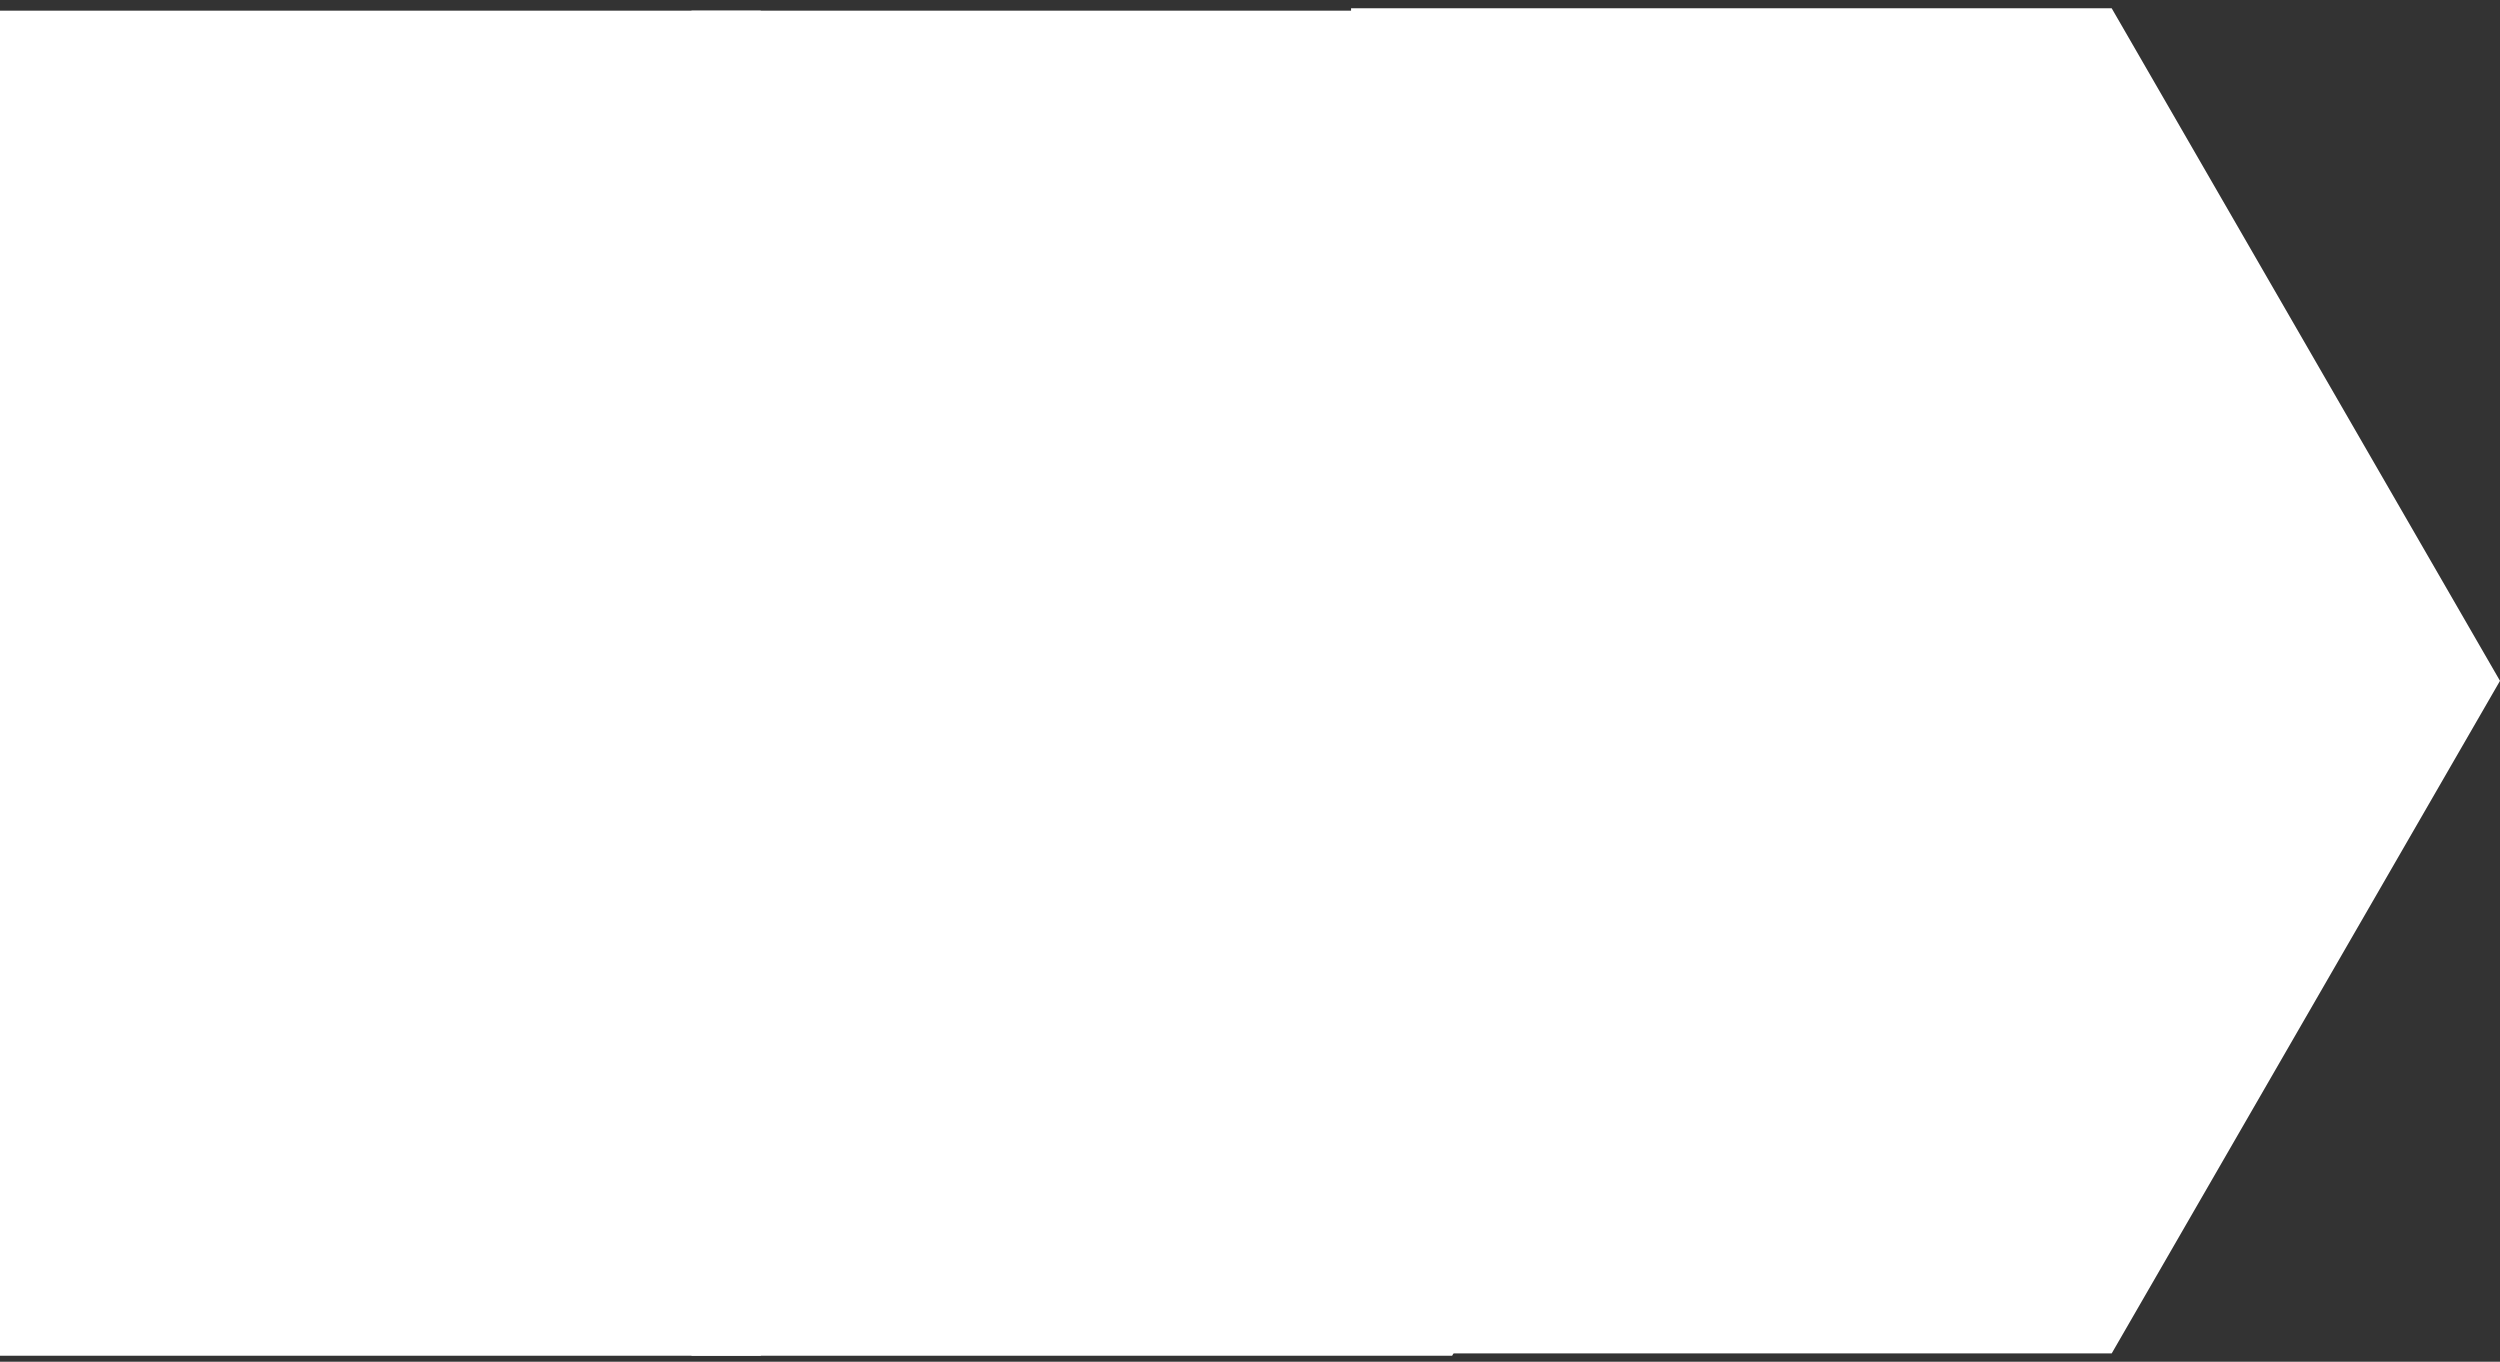
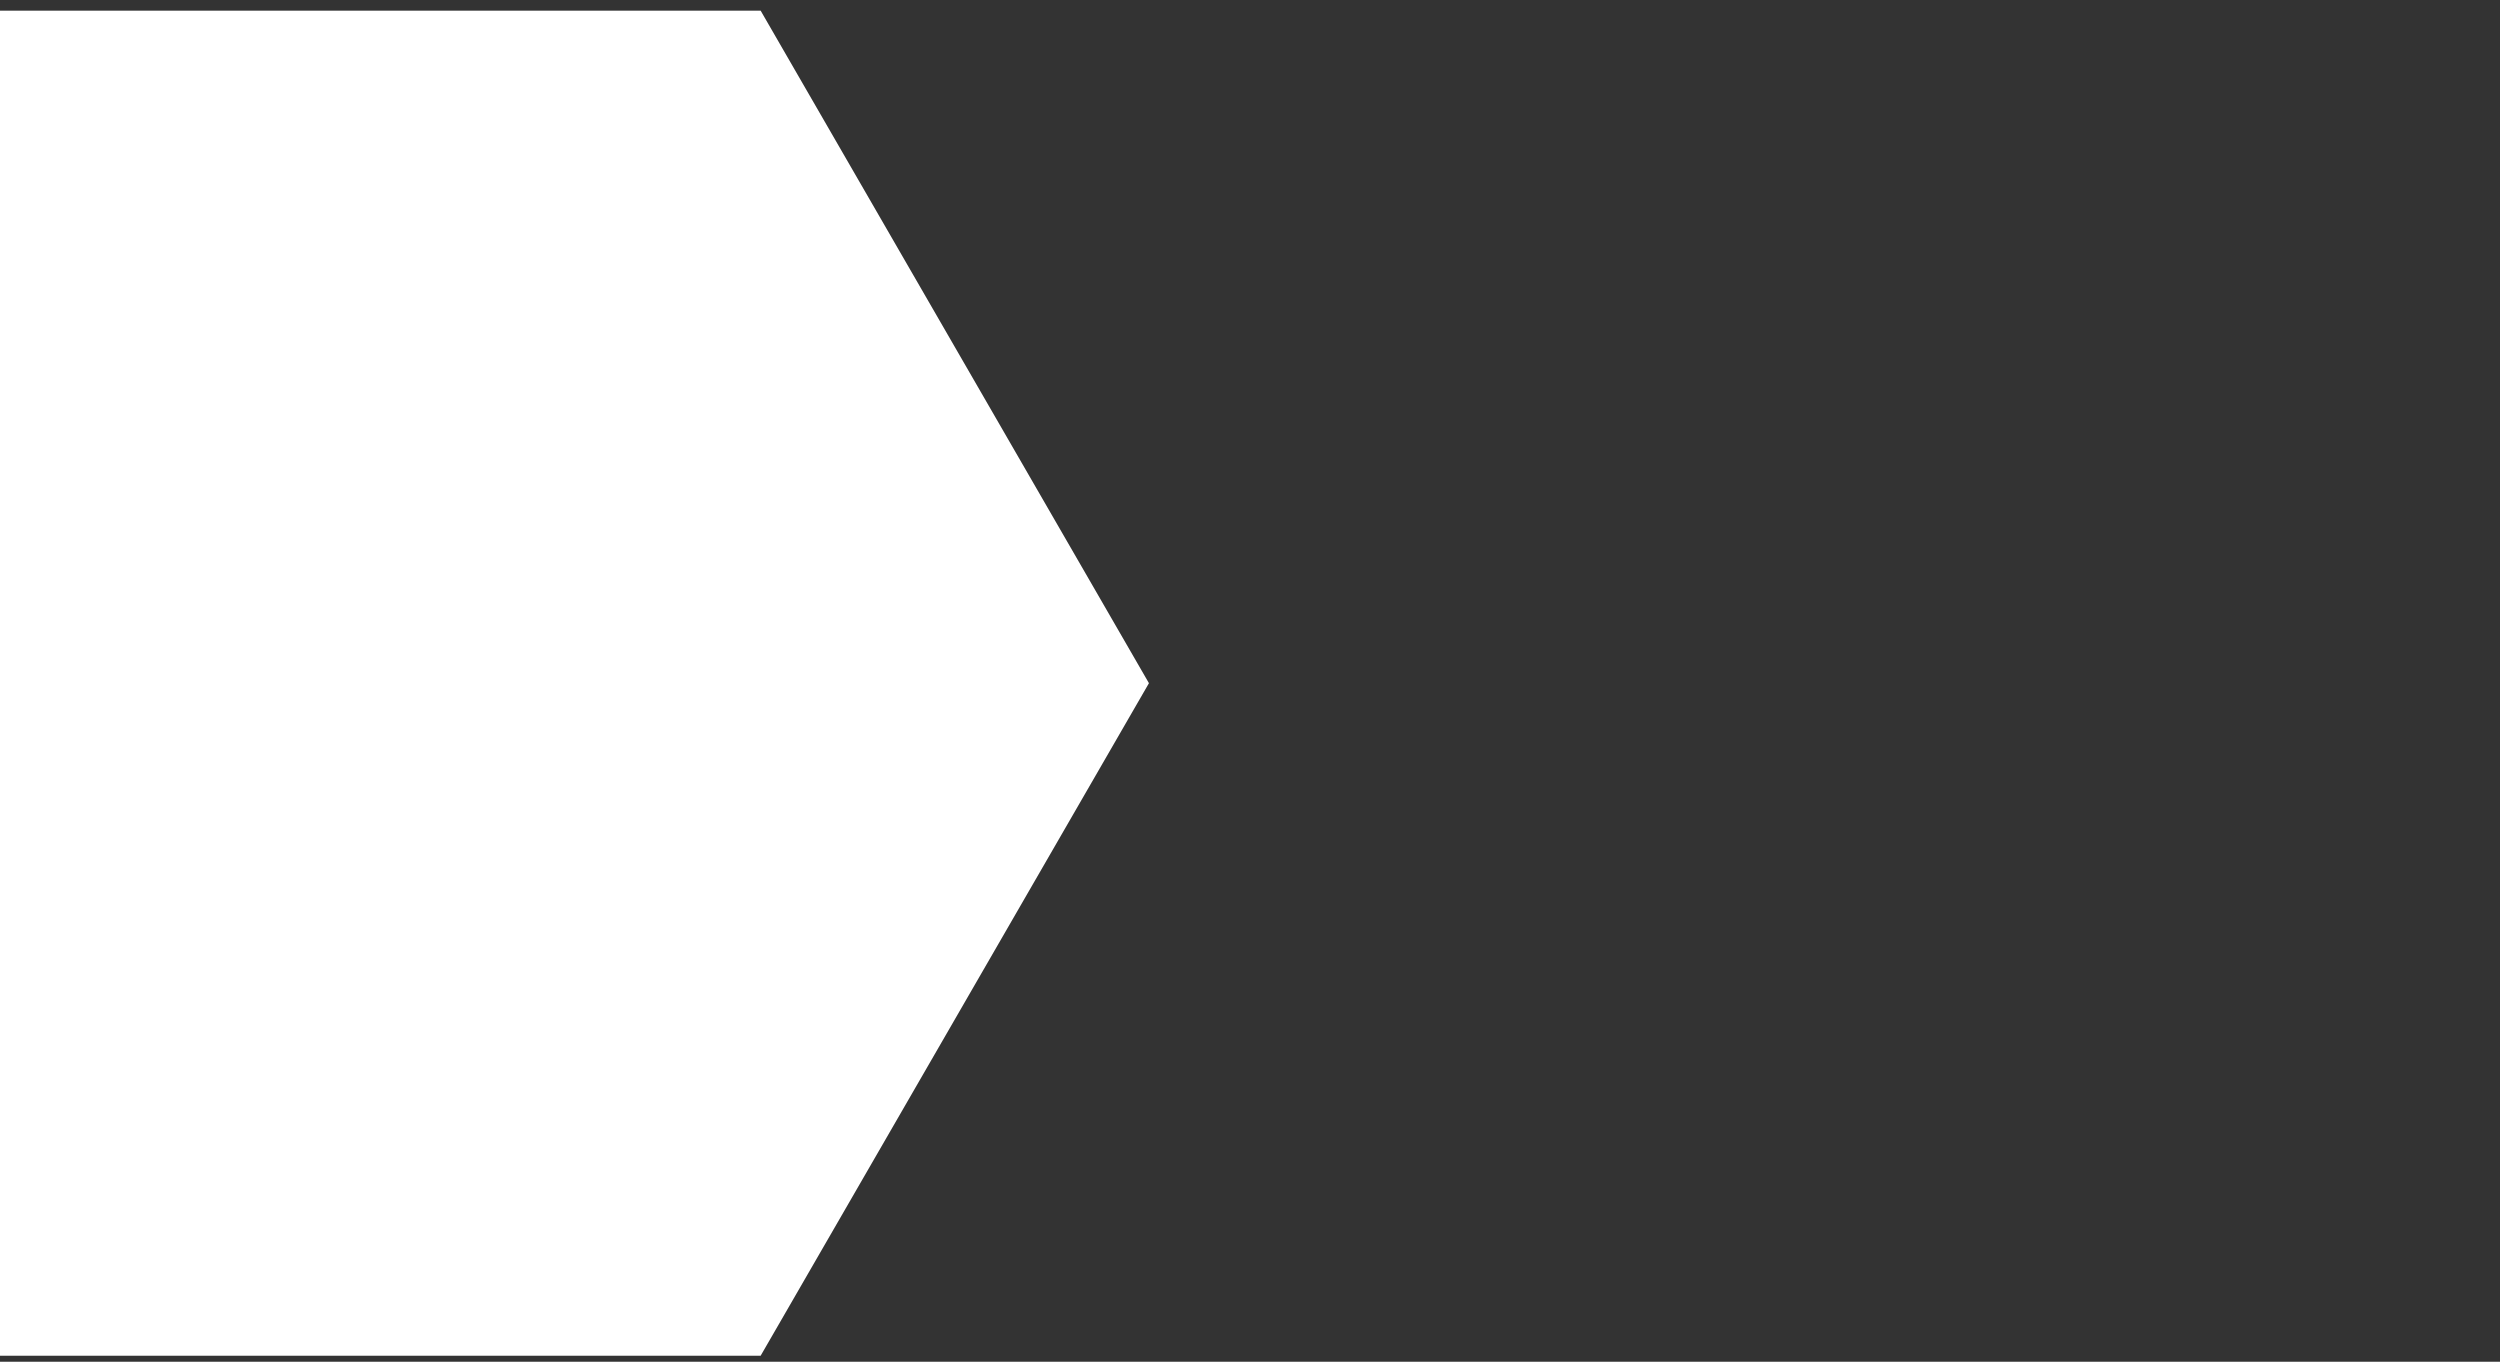
<svg xmlns="http://www.w3.org/2000/svg" width="235" height="128" viewBox="0 0 235 128" fill="none">
  <rect x="0" y="0" width="235" height="128" fill="#333333" stroke="none" />
-   <path fill-rule="evenodd" clip-rule="evenodd" d="M127 127.22H198.5L235 64L198.5 0.78H127V127.22Z" fill="white" />
-   <path fill-rule="evenodd" clip-rule="evenodd" d="M65 127.44L136.5 127.44L173 64.22L136.5 1L65 1V127.44Z" fill="white" />
  <path fill-rule="evenodd" clip-rule="evenodd" d="M0 127.44L71.5 127.44L108 64.22L71.5 1L0 1V127.44Z" fill="white" />
</svg>